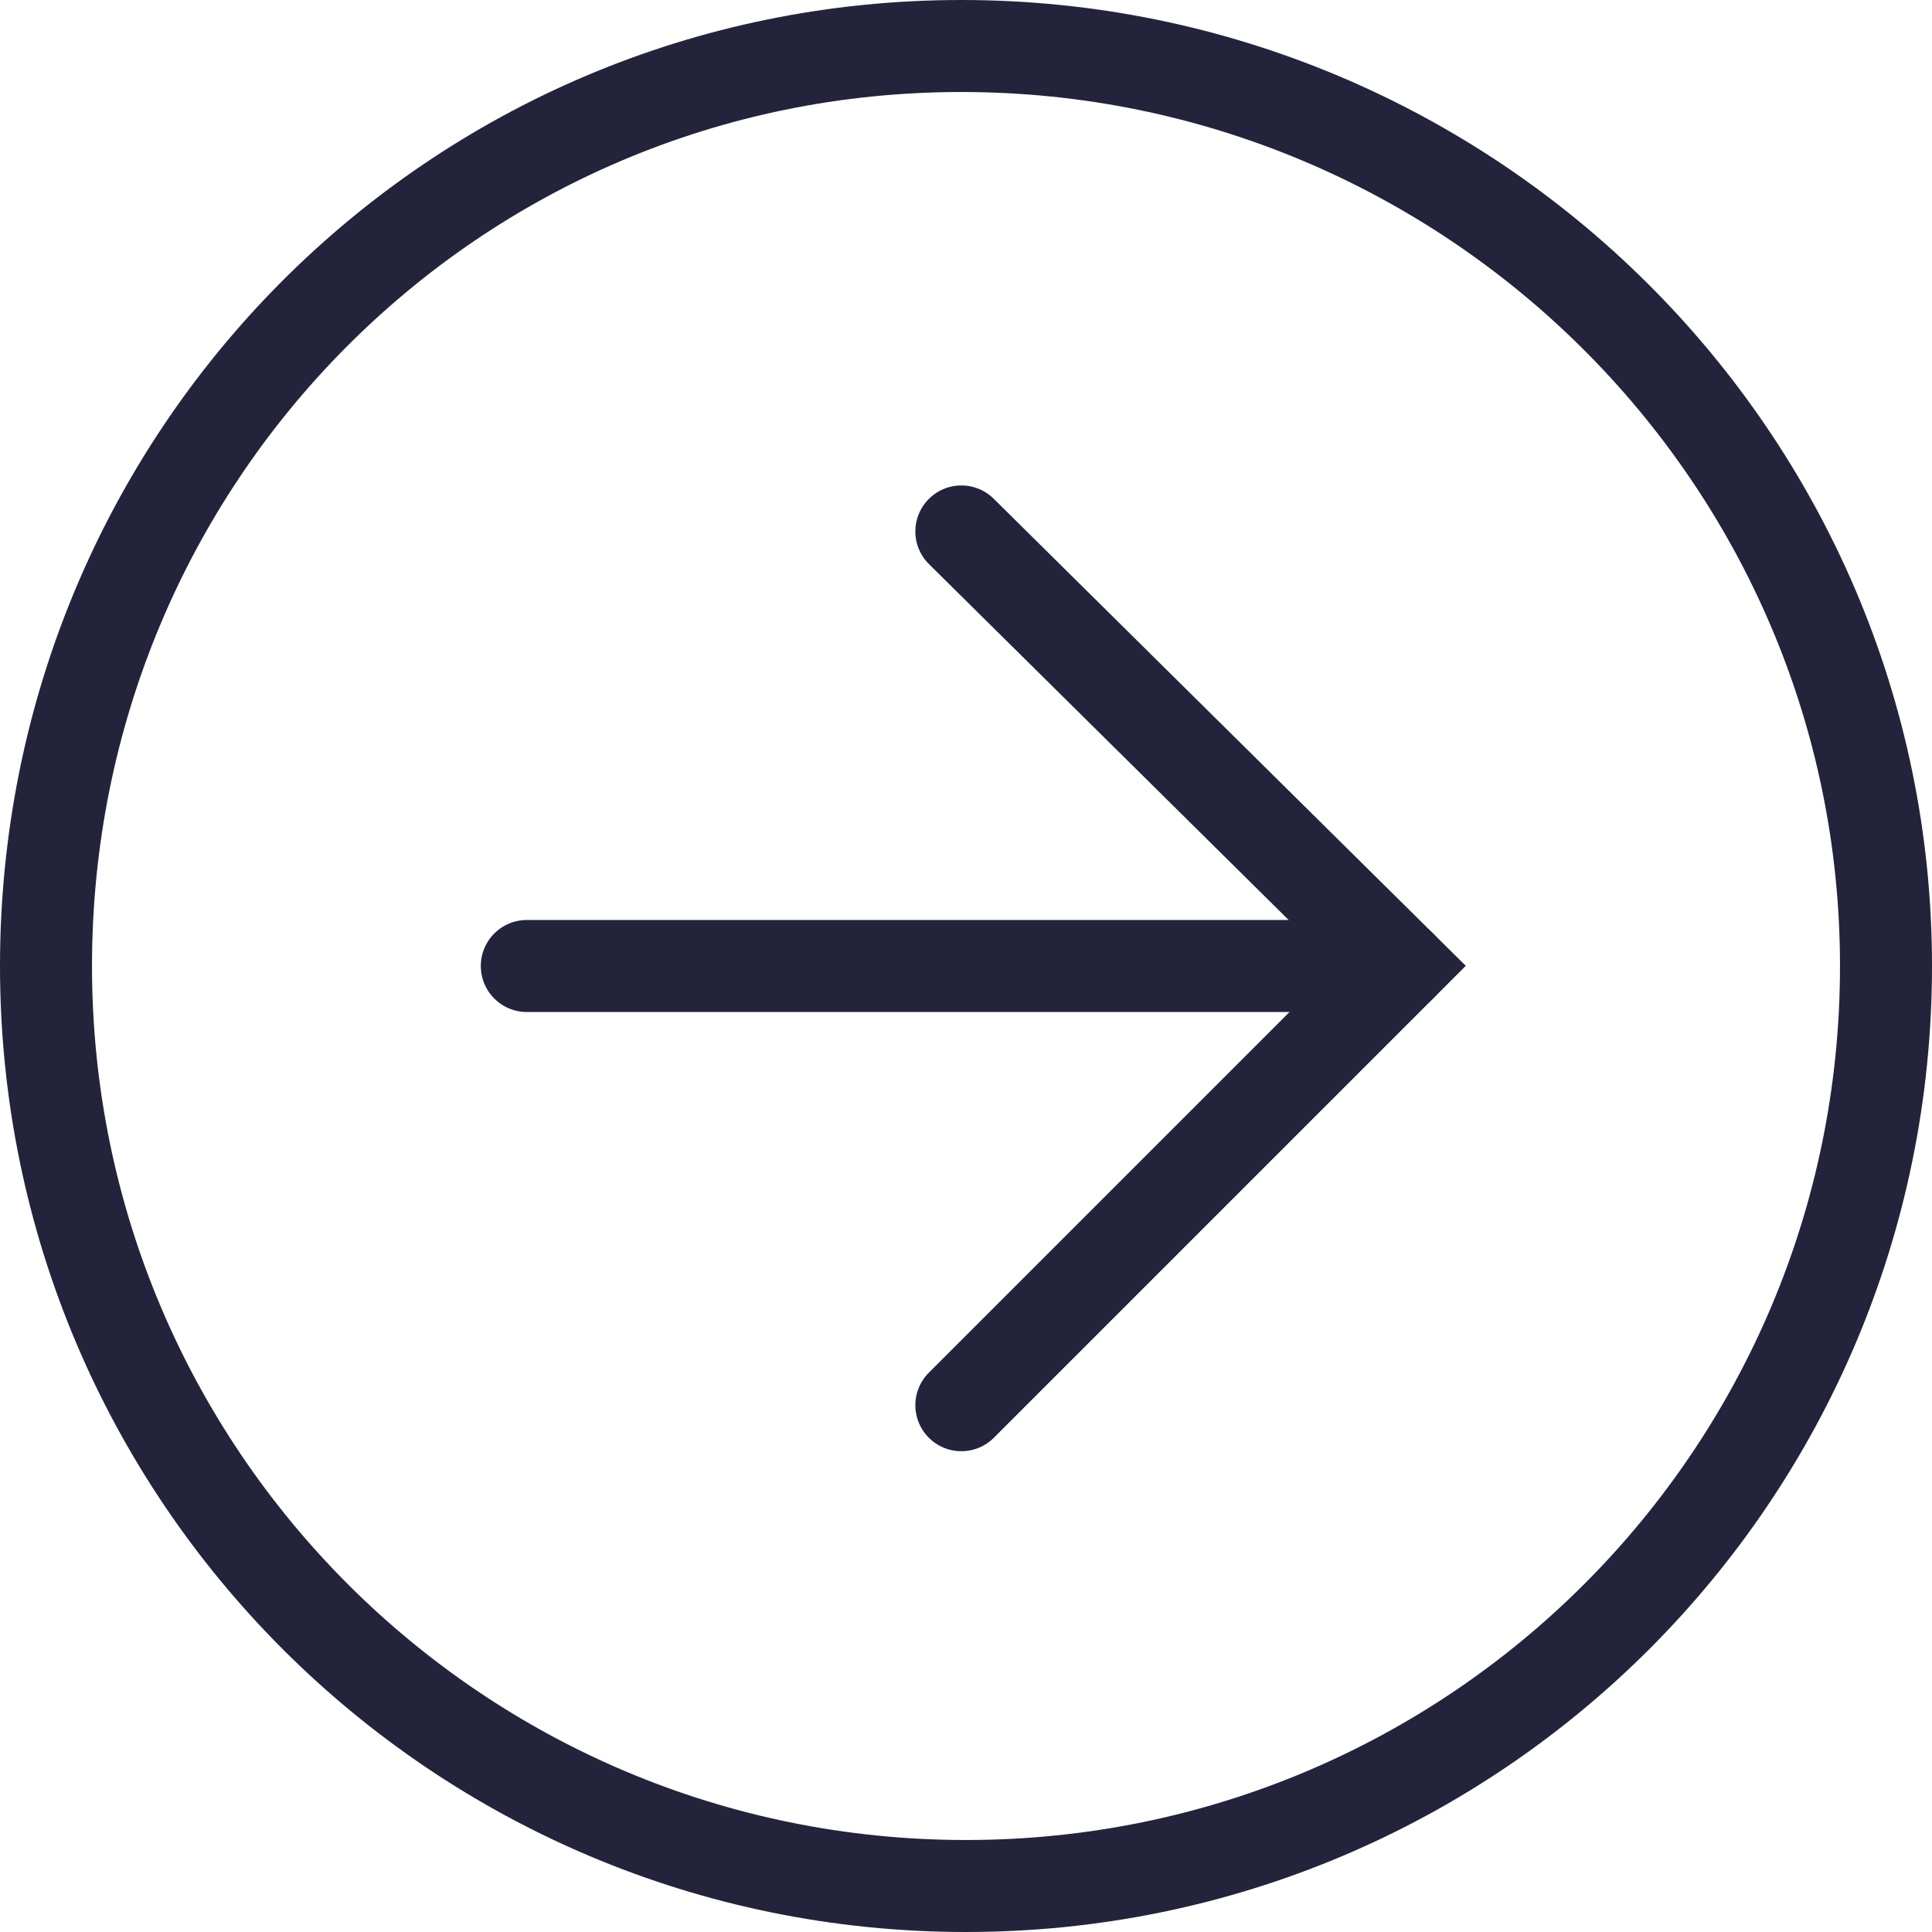
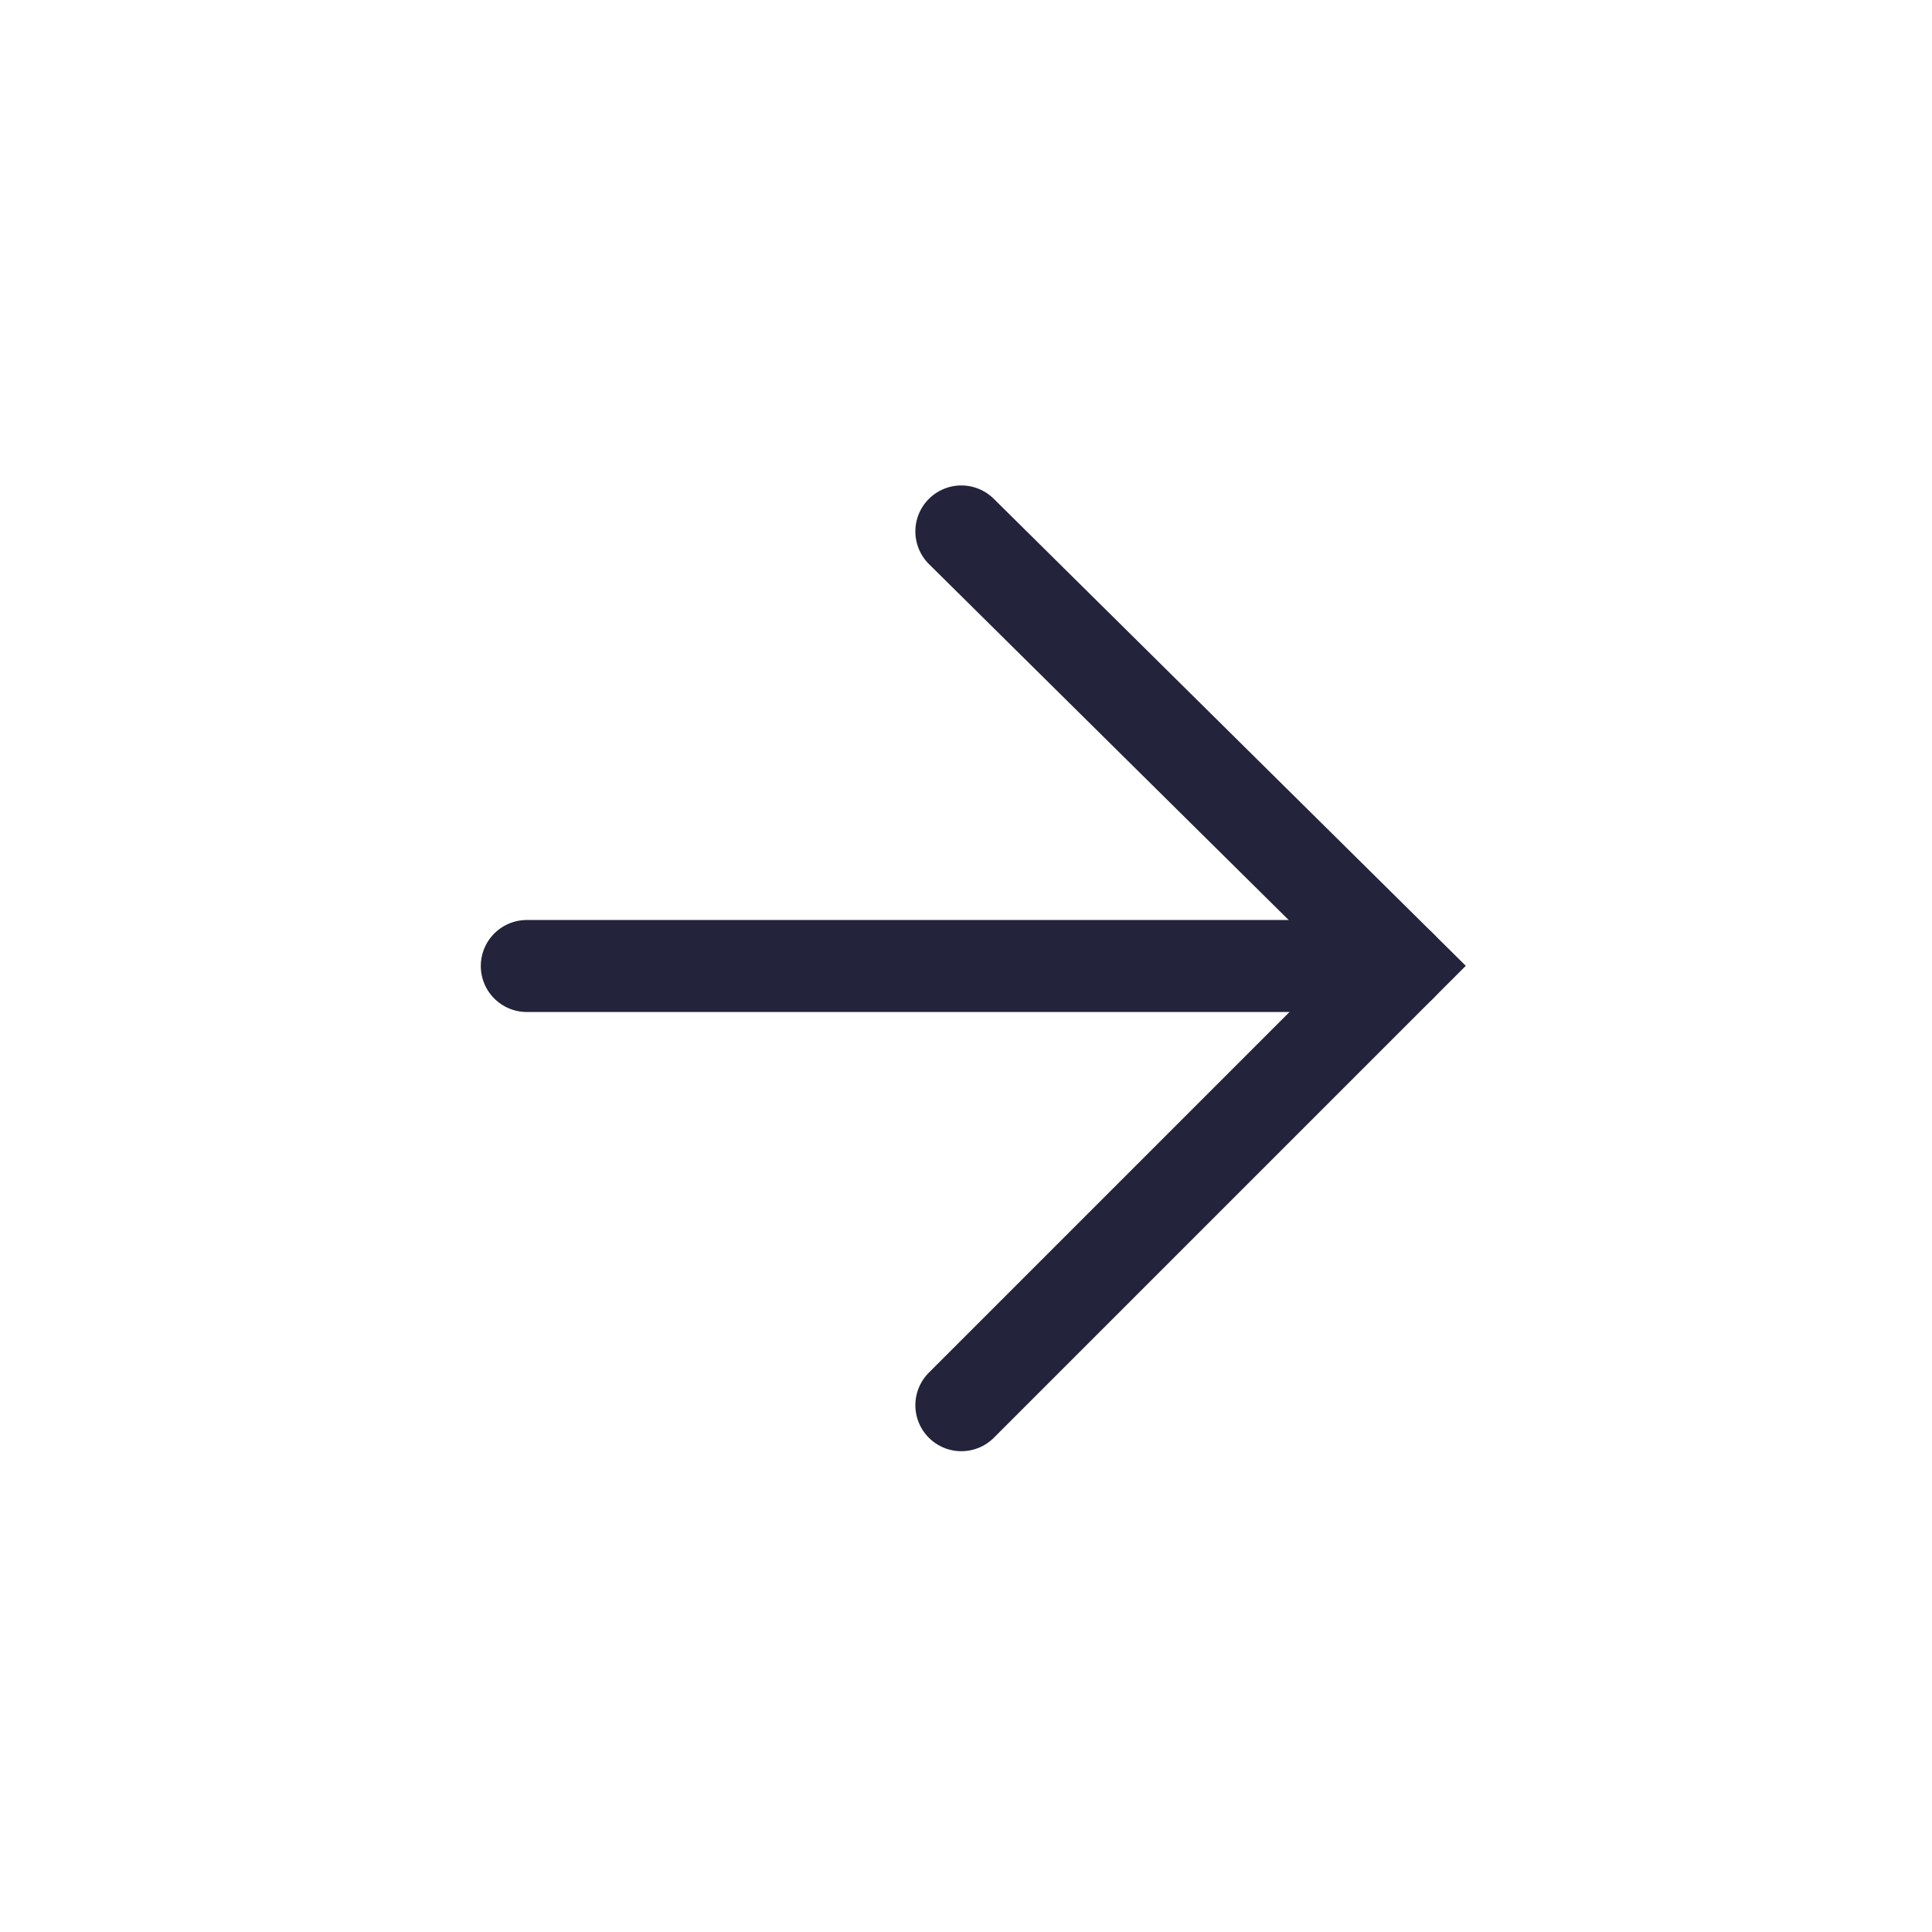
<svg xmlns="http://www.w3.org/2000/svg" width="42" height="42" viewBox="0 0 42 42" fill="none">
  <path d="M20.899 11.553L30.447 21L20.899 30.548" stroke="#23233C" stroke-width="2" stroke-linecap="round" />
  <path d="M30.447 21H11.452" stroke="#23233C" stroke-width="2" stroke-linecap="round" />
-   <path d="M41 21C41 32.055 32.055 41 21 41C9.945 41 1 32.055 1 21C1 9.945 9.844 1 20.899 1C31.955 1 41 9.945 41 21Z" stroke="#23233C" stroke-width="2" stroke-linecap="round" />
</svg>